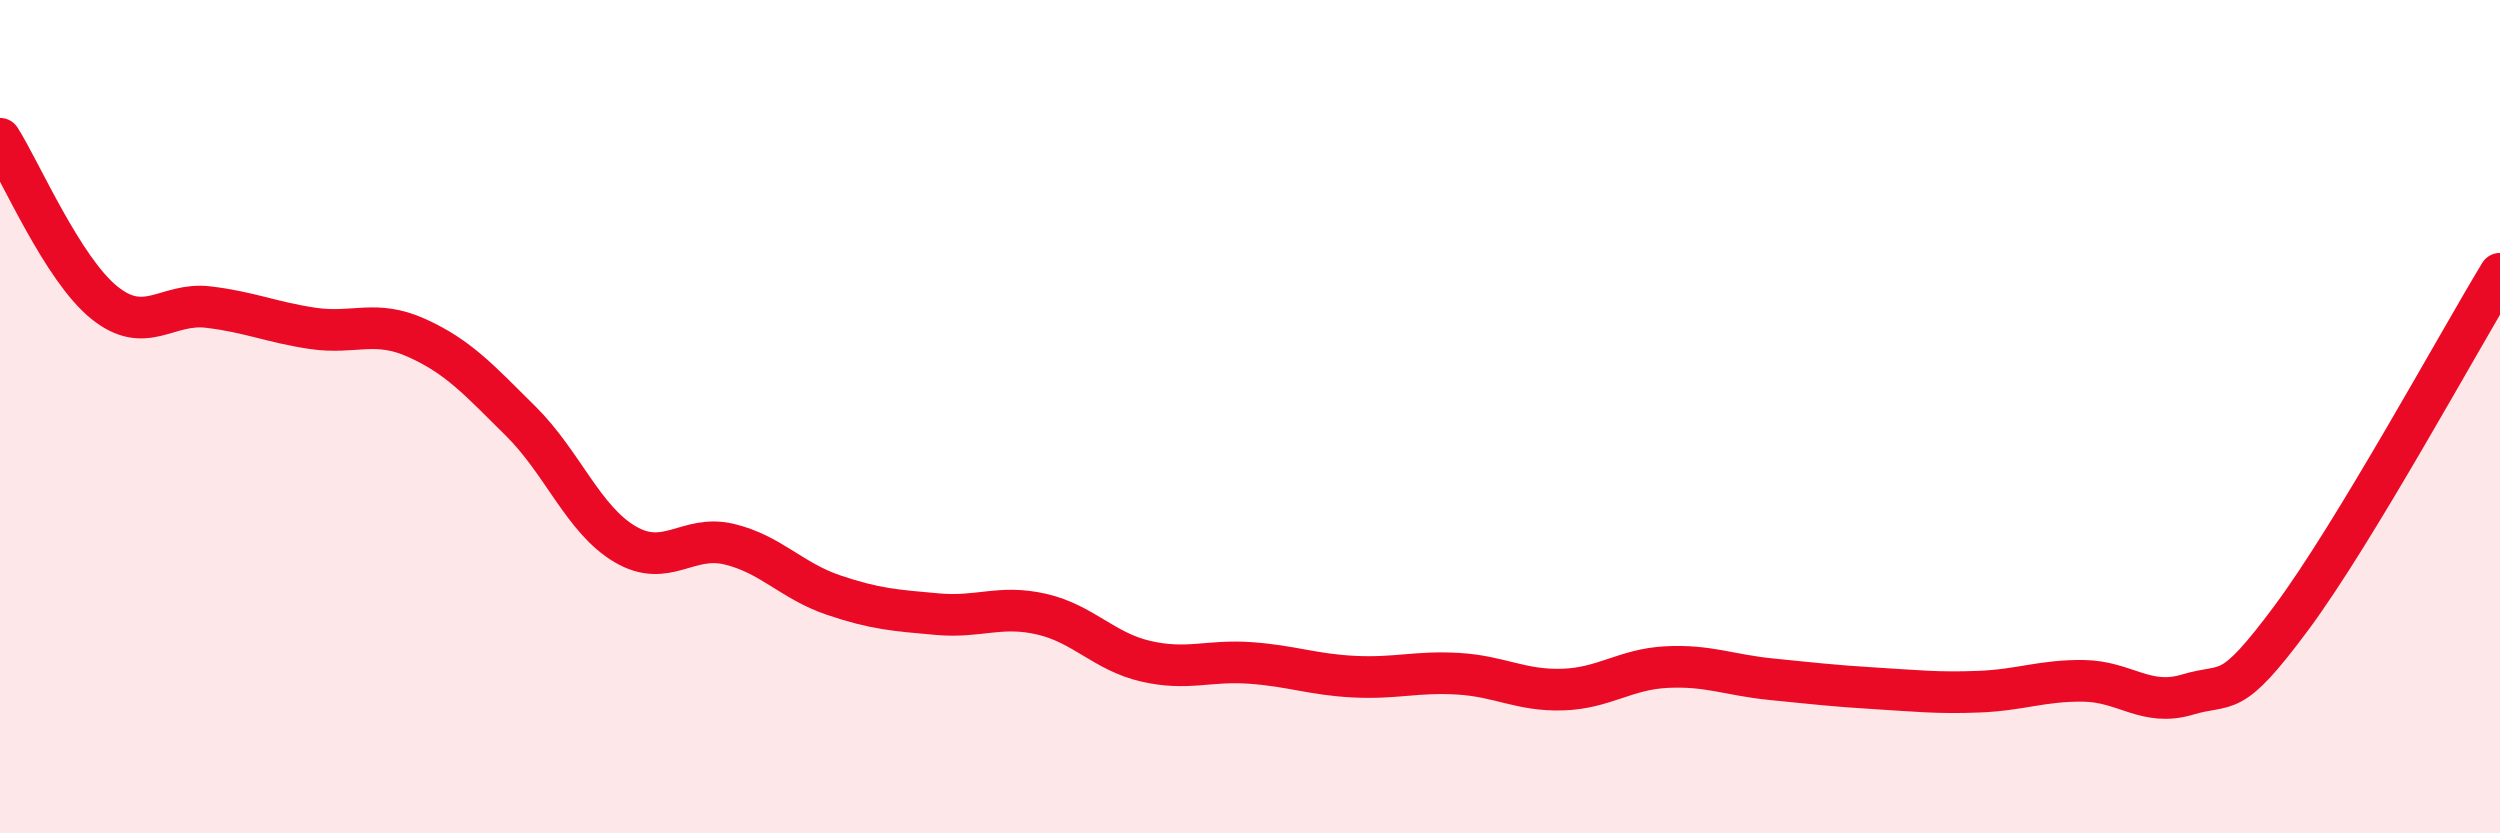
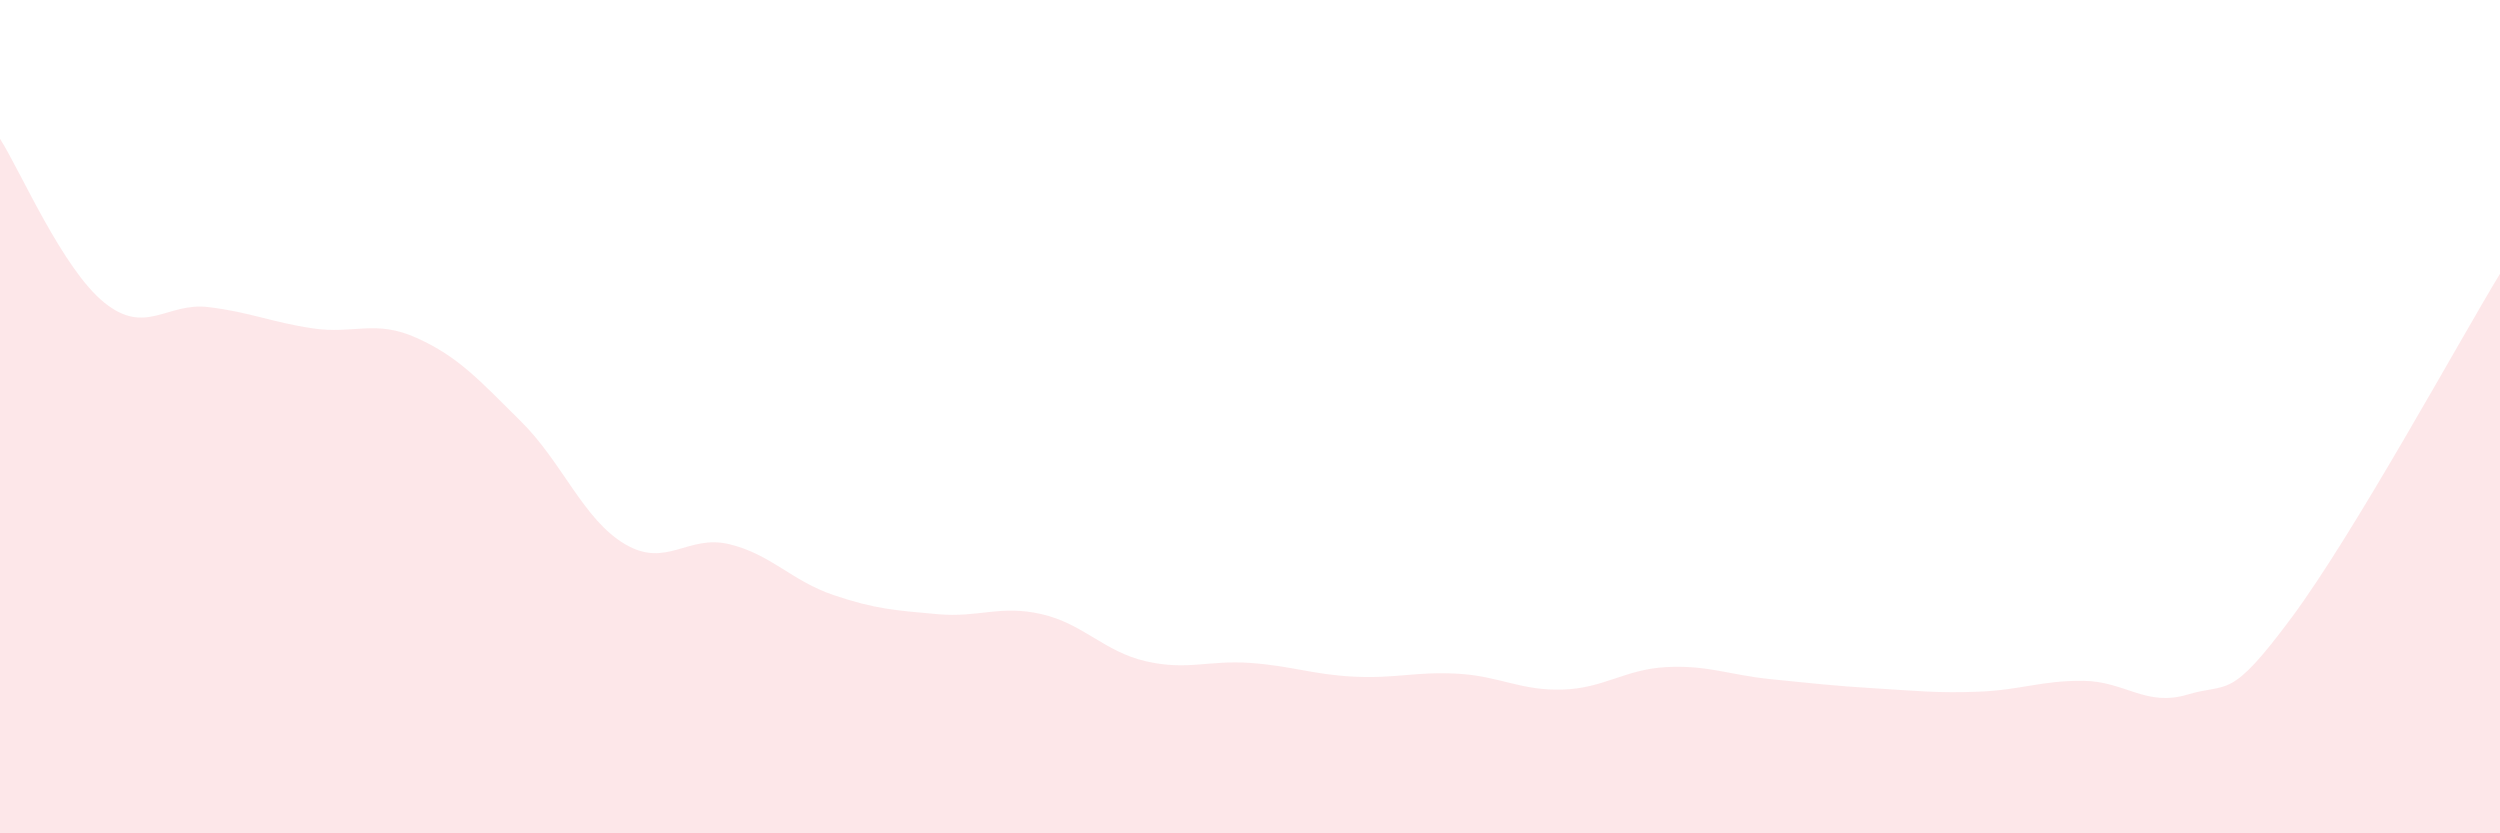
<svg xmlns="http://www.w3.org/2000/svg" width="60" height="20" viewBox="0 0 60 20">
  <path d="M 0,3.33 C 0.5,4.12 1.5,6.45 2.5,7.26 C 3.5,8.07 4,7.25 5,7.37 C 6,7.49 6.5,7.73 7.5,7.88 C 8.5,8.03 9,7.66 10,8.11 C 11,8.56 11.5,9.12 12.5,10.11 C 13.5,11.1 14,12.47 15,13.06 C 16,13.65 16.5,12.82 17.5,13.06 C 18.5,13.3 19,13.94 20,14.28 C 21,14.62 21.5,14.65 22.5,14.74 C 23.5,14.83 24,14.51 25,14.74 C 26,14.97 26.5,15.64 27.5,15.87 C 28.5,16.1 29,15.84 30,15.91 C 31,15.98 31.5,16.19 32.5,16.24 C 33.5,16.29 34,16.11 35,16.17 C 36,16.23 36.5,16.58 37.5,16.55 C 38.5,16.52 39,16.06 40,16.01 C 41,15.96 41.5,16.2 42.5,16.3 C 43.5,16.4 44,16.46 45,16.52 C 46,16.58 46.5,16.64 47.5,16.6 C 48.5,16.56 49,16.33 50,16.34 C 51,16.35 51.5,16.97 52.5,16.67 C 53.5,16.37 53.5,16.84 55,14.82 C 56.5,12.8 59,8.22 60,6.57L60 20L0 20Z" fill="#EB0A25" opacity="0.1" stroke-linecap="round" stroke-linejoin="round" />
-   <path d="M 0,3.33 C 0.5,4.12 1.5,6.45 2.5,7.26 C 3.5,8.07 4,7.25 5,7.37 C 6,7.49 6.5,7.73 7.5,7.88 C 8.5,8.03 9,7.66 10,8.11 C 11,8.56 11.5,9.12 12.5,10.11 C 13.5,11.1 14,12.47 15,13.06 C 16,13.65 16.5,12.82 17.5,13.06 C 18.5,13.3 19,13.94 20,14.28 C 21,14.62 21.5,14.65 22.5,14.74 C 23.5,14.83 24,14.51 25,14.74 C 26,14.97 26.5,15.64 27.5,15.87 C 28.5,16.1 29,15.84 30,15.91 C 31,15.98 31.5,16.19 32.5,16.24 C 33.5,16.29 34,16.11 35,16.17 C 36,16.23 36.5,16.58 37.5,16.55 C 38.5,16.52 39,16.06 40,16.01 C 41,15.96 41.5,16.2 42.5,16.3 C 43.5,16.4 44,16.46 45,16.52 C 46,16.58 46.5,16.64 47.5,16.6 C 48.5,16.56 49,16.33 50,16.34 C 51,16.35 51.5,16.97 52.5,16.67 C 53.5,16.37 53.5,16.84 55,14.82 C 56.5,12.8 59,8.22 60,6.57" stroke="#EB0A25" stroke-width="1" fill="none" stroke-linecap="round" stroke-linejoin="round" />
</svg>